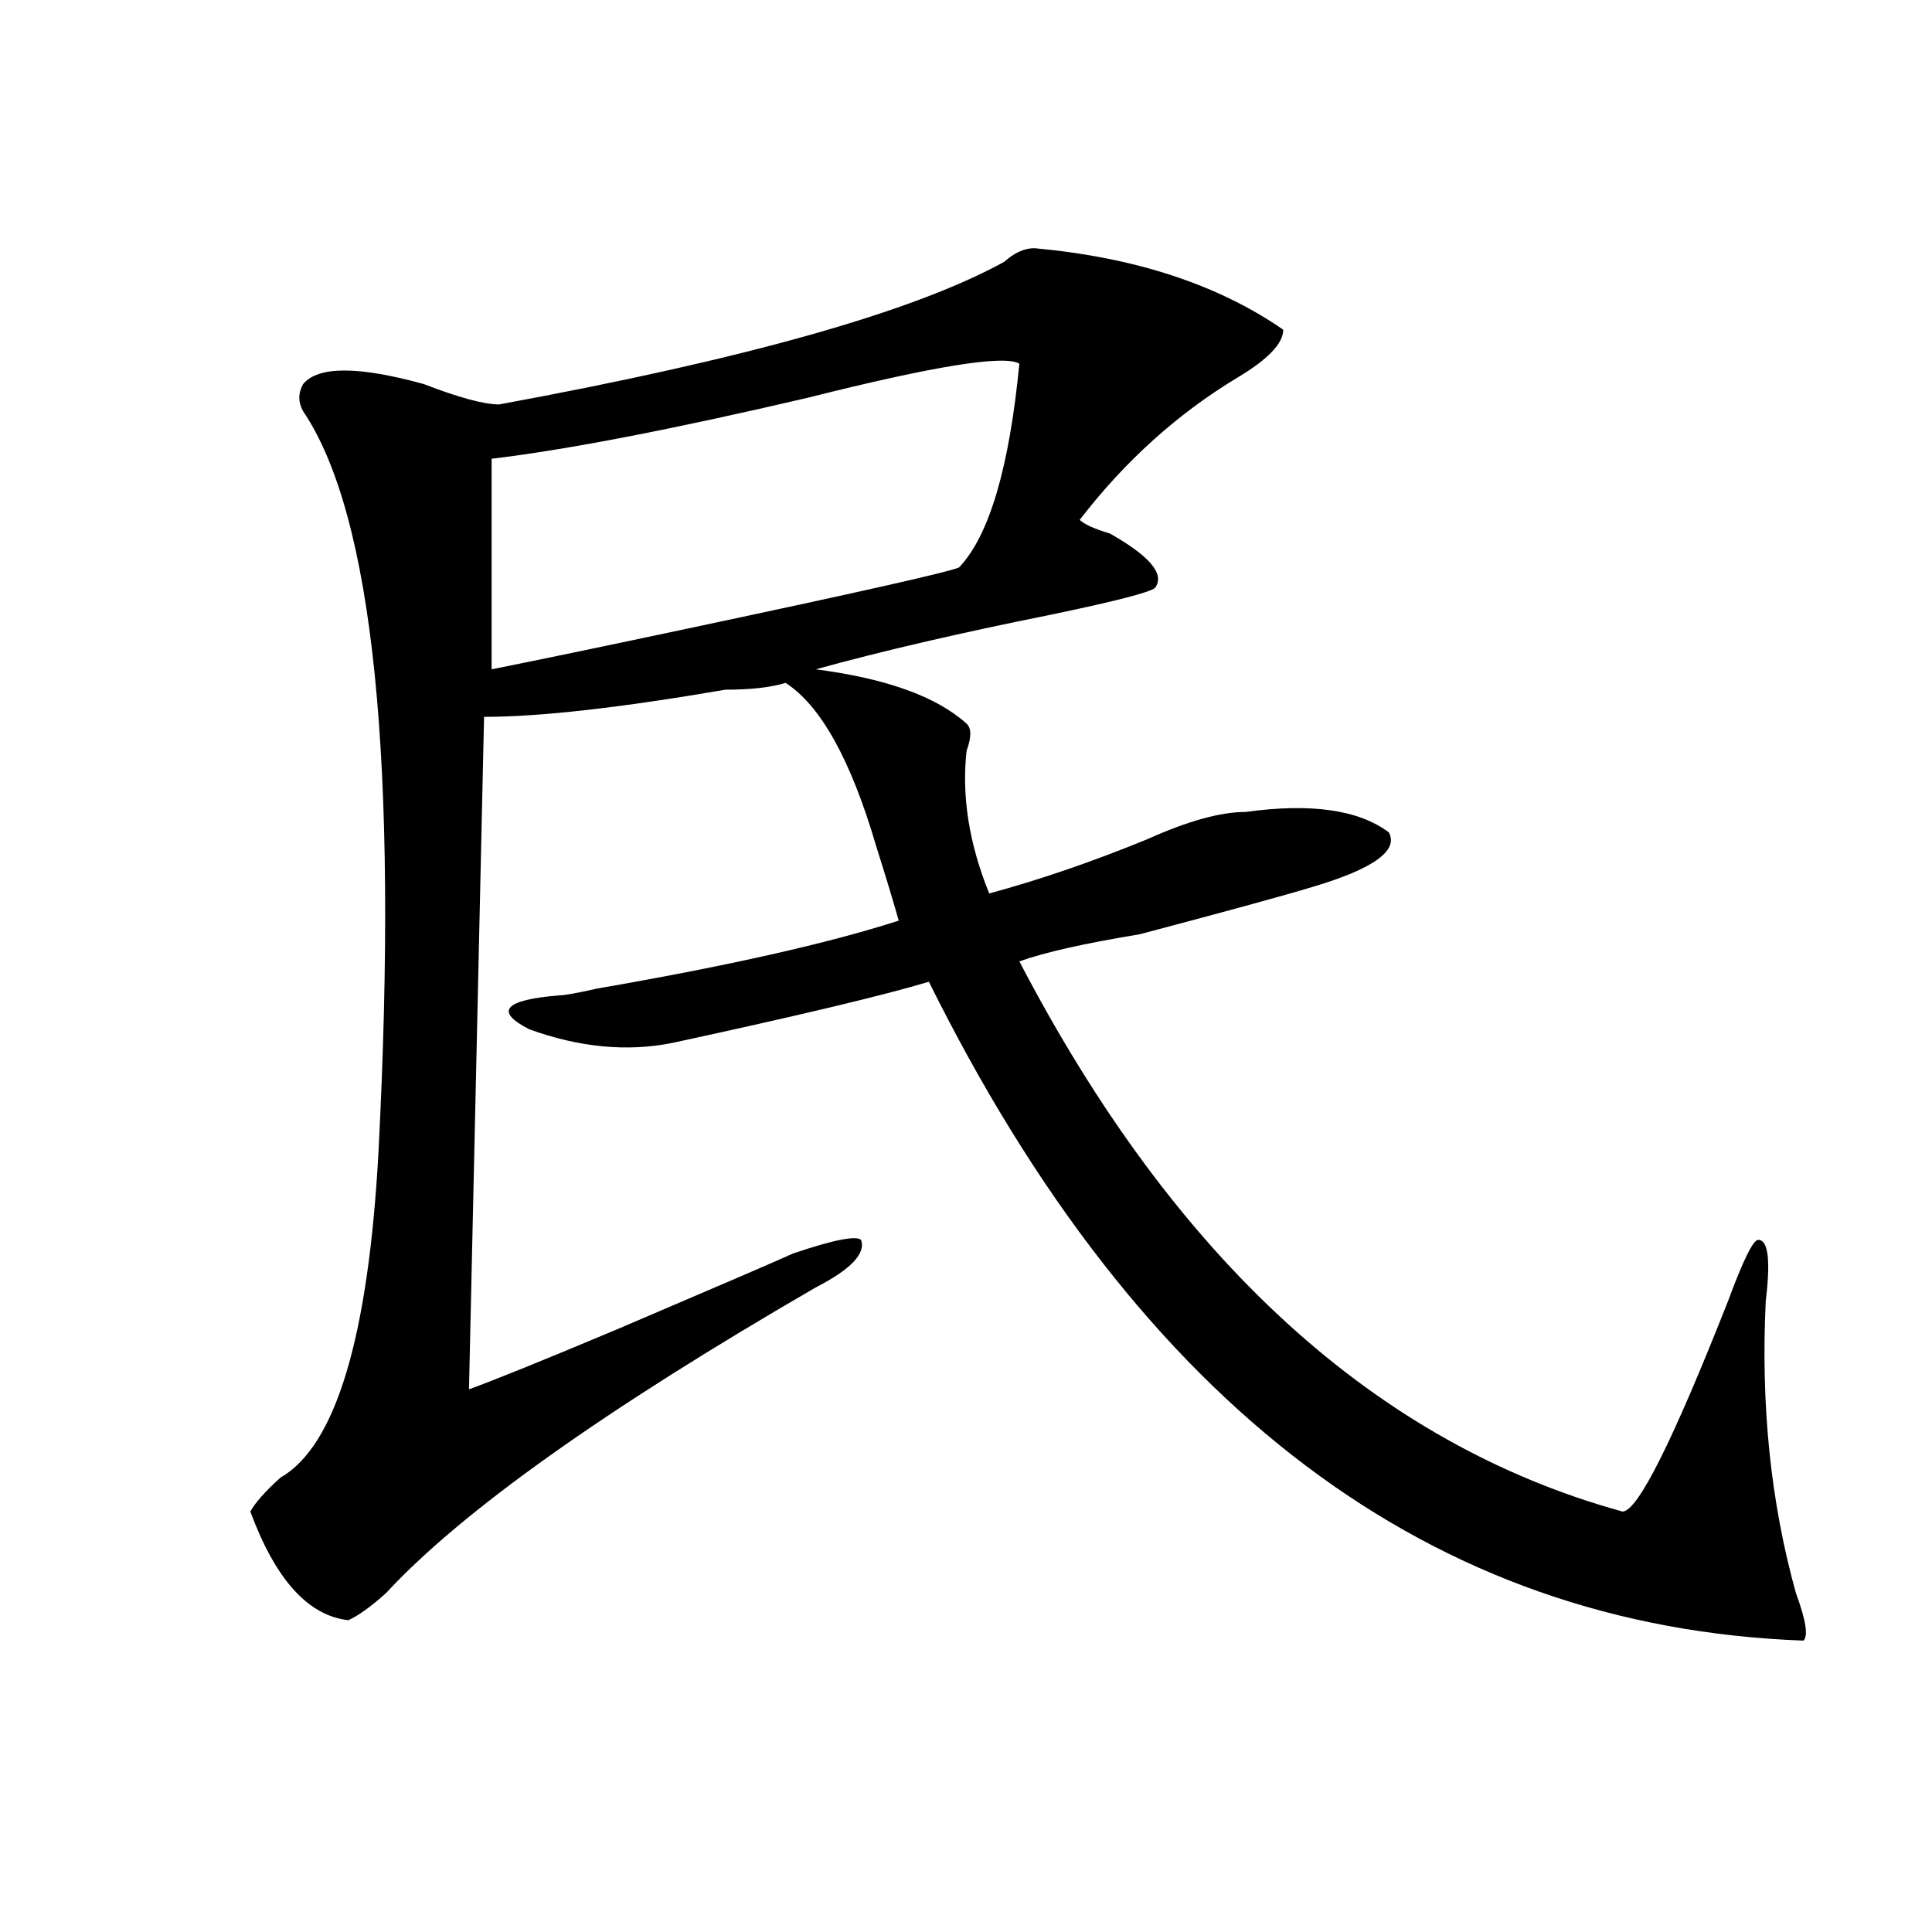
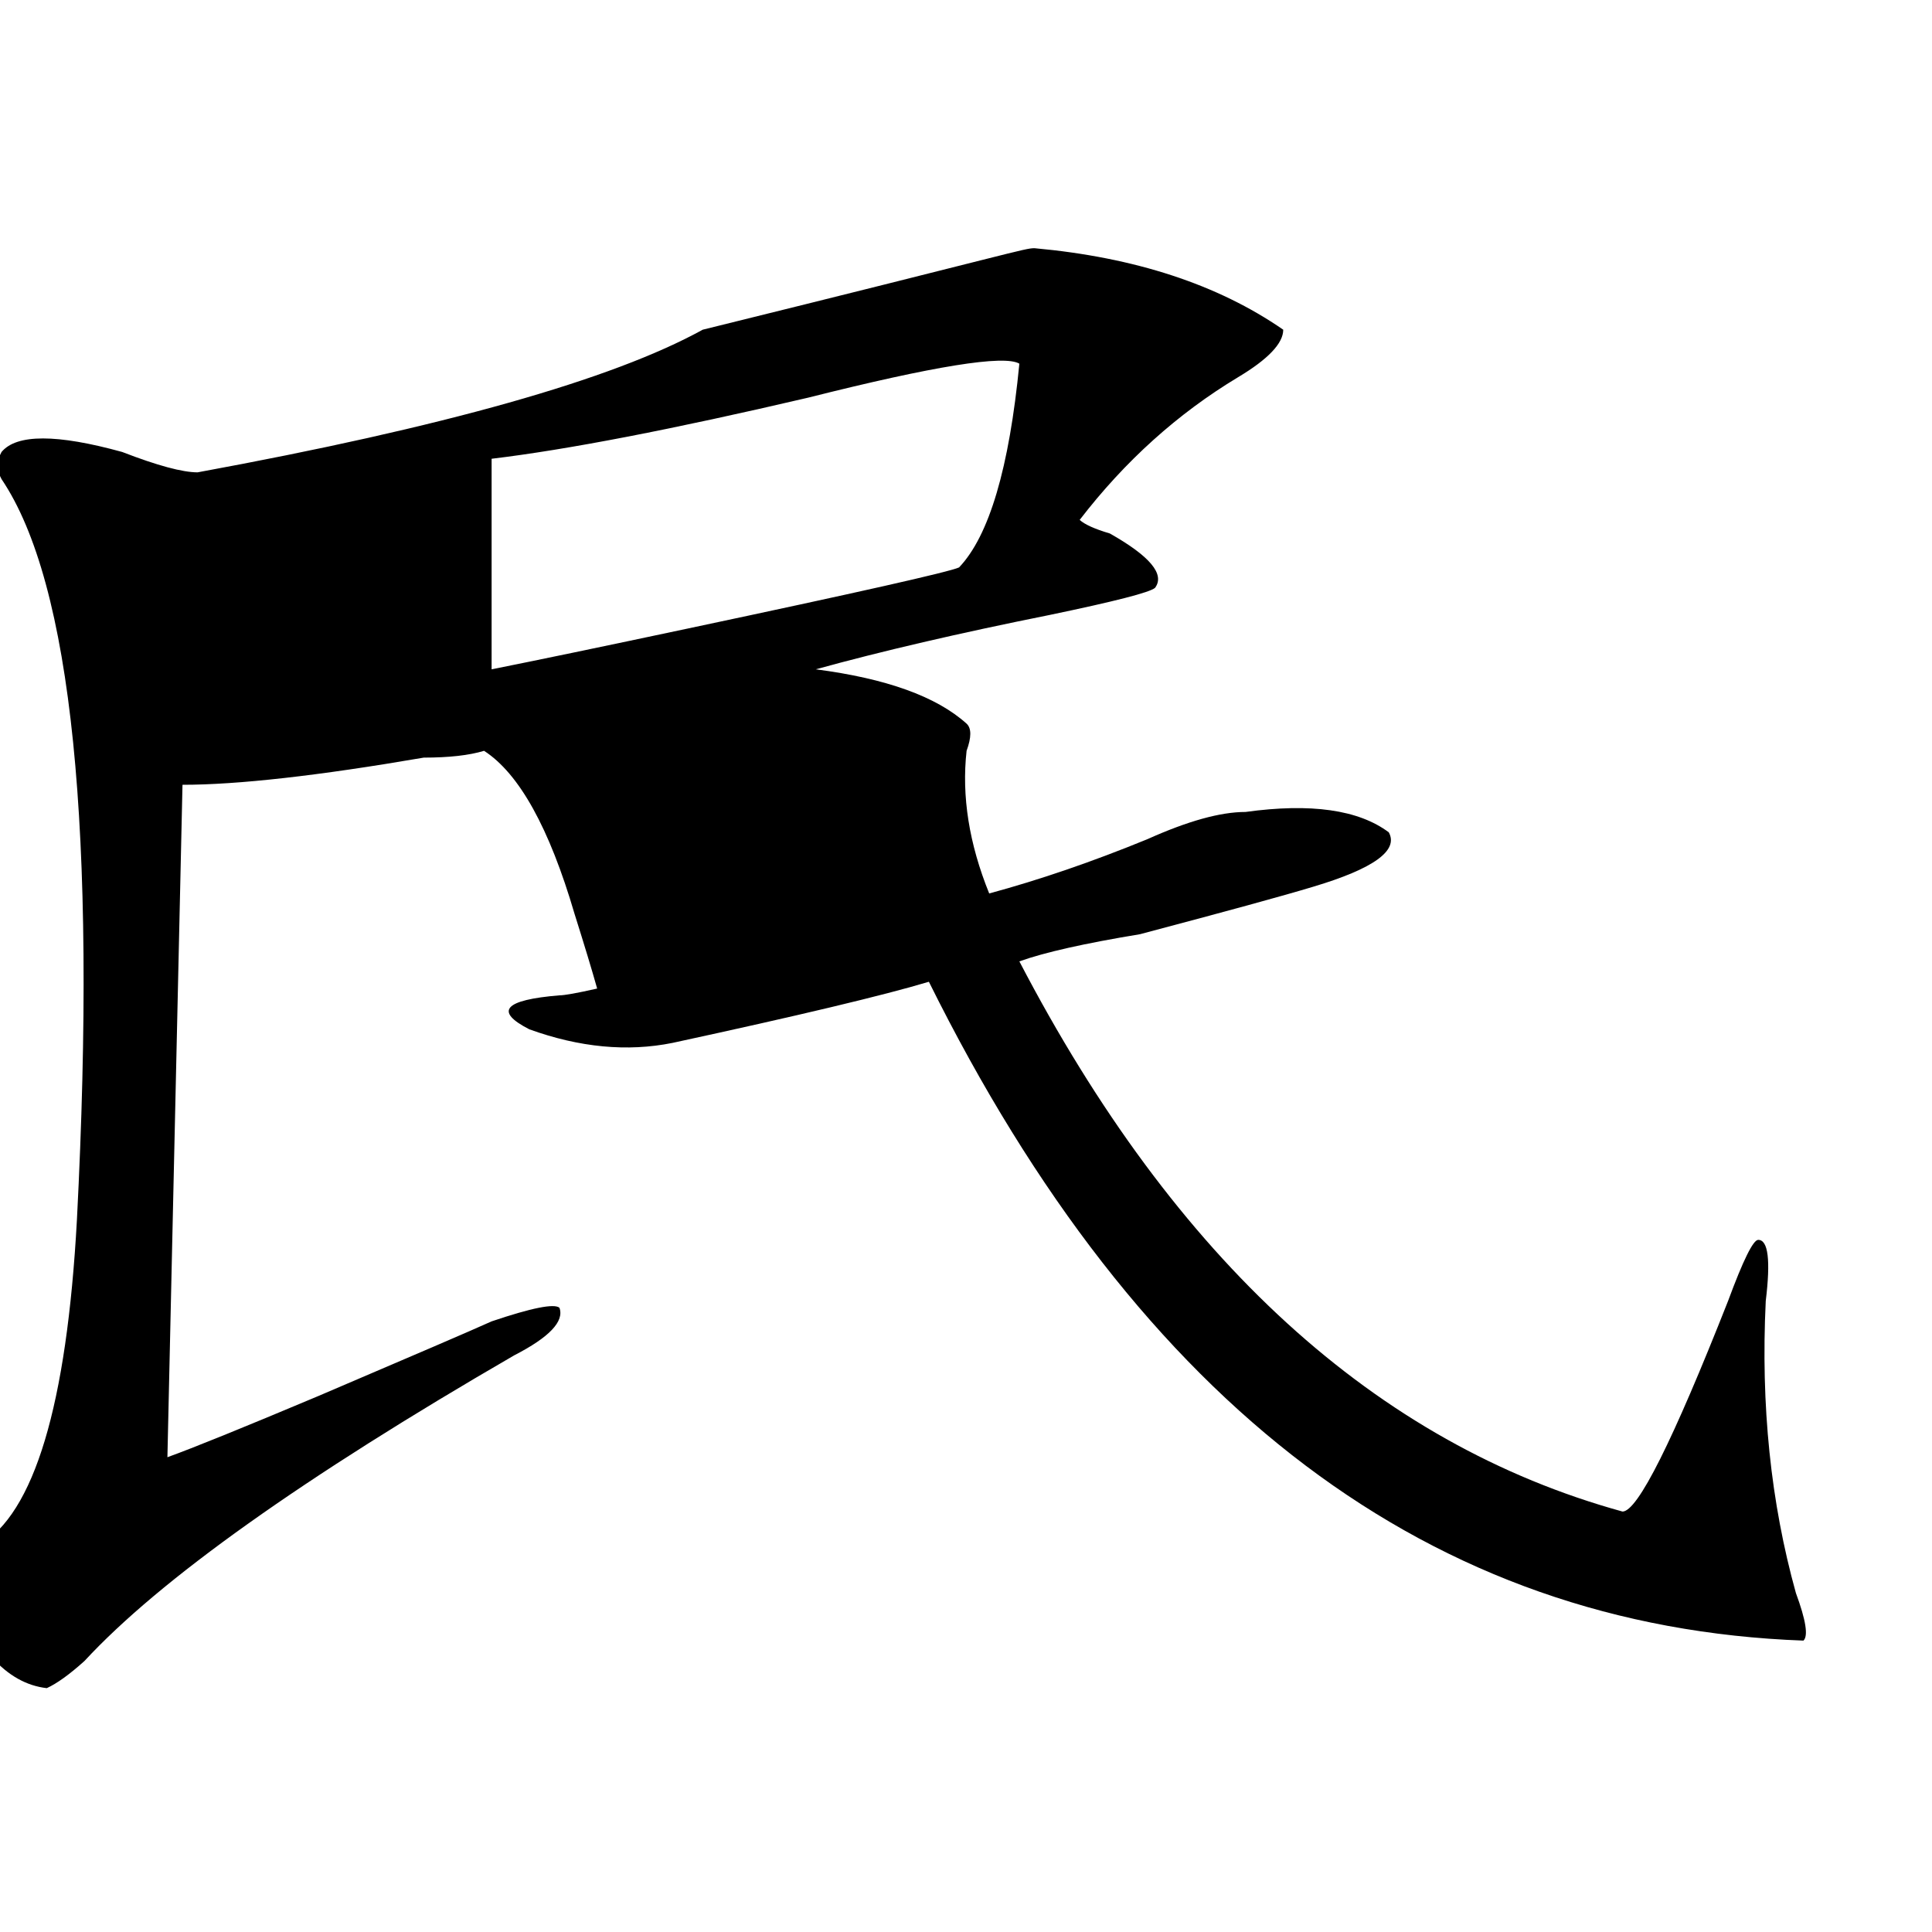
<svg xmlns="http://www.w3.org/2000/svg" version="1.1" id="图层_1" x="0px" y="0px" width="1000px" height="1000px" viewBox="0 0 1000 1000" enable-background="new 0 0 1000 1000" xml:space="preserve">
-   <path d="M535.426,128.469c52.011,4.725,94.937,18.787,128.777,42.188c0,7.031-7.805,15.271-23.414,24.609  c-31.219,18.787-58.535,43.396-81.949,73.828c2.561,2.362,7.805,4.725,15.609,7.031c20.792,11.756,28.597,21.094,23.414,28.125  c-2.622,2.362-20.854,7.031-54.633,14.063c-46.828,9.394-87.193,18.787-120.973,28.125c36.401,4.725,62.438,14.063,78.047,28.125  c2.561,2.362,2.561,7.031,0,14.063c-2.622,23.456,1.28,48.065,11.707,73.828c25.975-7.031,53.291-16.369,81.949-28.125  c20.792-9.338,37.682-14.063,50.73-14.063c33.779-4.669,58.535-1.153,74.145,10.547c5.183,9.394-7.805,18.787-39.023,28.125  c-15.609,4.725-45.548,12.909-89.754,24.609c-28.658,4.725-49.45,9.394-62.438,14.063  c80.607,154.688,184.69,249.609,312.188,284.766c7.805,0,25.975-36.31,54.633-108.984c7.805-21.094,12.987-31.641,15.609-31.641  c5.183,0,6.463,10.547,3.902,31.641c-2.622,53.943,2.561,104.315,15.609,151.172c5.183,14.063,6.463,22.247,3.902,24.609  c-192.557-7.031-343.406-120.685-452.672-341.016c-23.414,7.031-67.682,17.578-132.68,31.641  c-23.414,4.725-48.17,2.362-74.145-7.031c-18.231-9.338-13.049-15.216,15.609-17.578c2.561,0,9.085-1.153,19.512-3.516  c67.62-11.7,119.631-23.4,156.094-35.156c-2.622-9.338-6.524-22.247-11.707-38.672c-13.049-44.494-28.658-72.619-46.828-84.375  c-7.805,2.362-18.231,3.516-31.219,3.516c-54.633,9.394-96.278,14.063-124.875,14.063l-7.805,348.047  c12.987-4.669,39.023-15.216,78.047-31.641c49.389-21.094,79.327-33.947,89.754-38.672c20.792-7.031,32.499-9.338,35.121-7.031  c2.561,7.031-5.244,15.271-23.414,24.609c-109.266,63.281-183.41,116.016-222.434,158.203c-7.805,7.031-14.329,11.7-19.512,14.063  c-20.854-2.362-37.743-21.094-50.73-56.25c2.561-4.669,7.805-10.547,15.609-17.578c28.597-16.369,45.486-72.619,50.73-168.75  c10.365-201.544-2.622-329.26-39.023-383.203c-2.622-4.669-2.622-9.338,0-14.063c7.805-9.338,28.597-9.338,62.438,0  c18.17,7.031,31.219,10.547,39.023,10.547c127.436-23.4,214.629-48.01,261.457-73.828  C524.999,130.831,530.182,128.469,535.426,128.469z M527.621,188.234c-7.805-4.669-44.268,1.209-109.266,17.578  c-70.242,16.425-124.875,26.972-163.898,31.641v108.984c23.414-4.669,57.193-11.7,101.461-21.094  c88.412-18.731,135.24-29.278,140.484-31.641C512.012,277.334,522.377,242.178,527.621,188.234z" />
+   <path d="M535.426,128.469c52.011,4.725,94.937,18.787,128.777,42.188c0,7.031-7.805,15.271-23.414,24.609  c-31.219,18.787-58.535,43.396-81.949,73.828c2.561,2.362,7.805,4.725,15.609,7.031c20.792,11.756,28.597,21.094,23.414,28.125  c-2.622,2.362-20.854,7.031-54.633,14.063c-46.828,9.394-87.193,18.787-120.973,28.125c36.401,4.725,62.438,14.063,78.047,28.125  c2.561,2.362,2.561,7.031,0,14.063c-2.622,23.456,1.28,48.065,11.707,73.828c25.975-7.031,53.291-16.369,81.949-28.125  c20.792-9.338,37.682-14.063,50.73-14.063c33.779-4.669,58.535-1.153,74.145,10.547c5.183,9.394-7.805,18.787-39.023,28.125  c-15.609,4.725-45.548,12.909-89.754,24.609c-28.658,4.725-49.45,9.394-62.438,14.063  c80.607,154.688,184.69,249.609,312.188,284.766c7.805,0,25.975-36.31,54.633-108.984c7.805-21.094,12.987-31.641,15.609-31.641  c5.183,0,6.463,10.547,3.902,31.641c-2.622,53.943,2.561,104.315,15.609,151.172c5.183,14.063,6.463,22.247,3.902,24.609  c-192.557-7.031-343.406-120.685-452.672-341.016c-23.414,7.031-67.682,17.578-132.68,31.641  c-23.414,4.725-48.17,2.362-74.145-7.031c-18.231-9.338-13.049-15.216,15.609-17.578c2.561,0,9.085-1.153,19.512-3.516  c-2.622-9.338-6.524-22.247-11.707-38.672c-13.049-44.494-28.658-72.619-46.828-84.375  c-7.805,2.362-18.231,3.516-31.219,3.516c-54.633,9.394-96.278,14.063-124.875,14.063l-7.805,348.047  c12.987-4.669,39.023-15.216,78.047-31.641c49.389-21.094,79.327-33.947,89.754-38.672c20.792-7.031,32.499-9.338,35.121-7.031  c2.561,7.031-5.244,15.271-23.414,24.609c-109.266,63.281-183.41,116.016-222.434,158.203c-7.805,7.031-14.329,11.7-19.512,14.063  c-20.854-2.362-37.743-21.094-50.73-56.25c2.561-4.669,7.805-10.547,15.609-17.578c28.597-16.369,45.486-72.619,50.73-168.75  c10.365-201.544-2.622-329.26-39.023-383.203c-2.622-4.669-2.622-9.338,0-14.063c7.805-9.338,28.597-9.338,62.438,0  c18.17,7.031,31.219,10.547,39.023,10.547c127.436-23.4,214.629-48.01,261.457-73.828  C524.999,130.831,530.182,128.469,535.426,128.469z M527.621,188.234c-7.805-4.669-44.268,1.209-109.266,17.578  c-70.242,16.425-124.875,26.972-163.898,31.641v108.984c23.414-4.669,57.193-11.7,101.461-21.094  c88.412-18.731,135.24-29.278,140.484-31.641C512.012,277.334,522.377,242.178,527.621,188.234z" />
</svg>